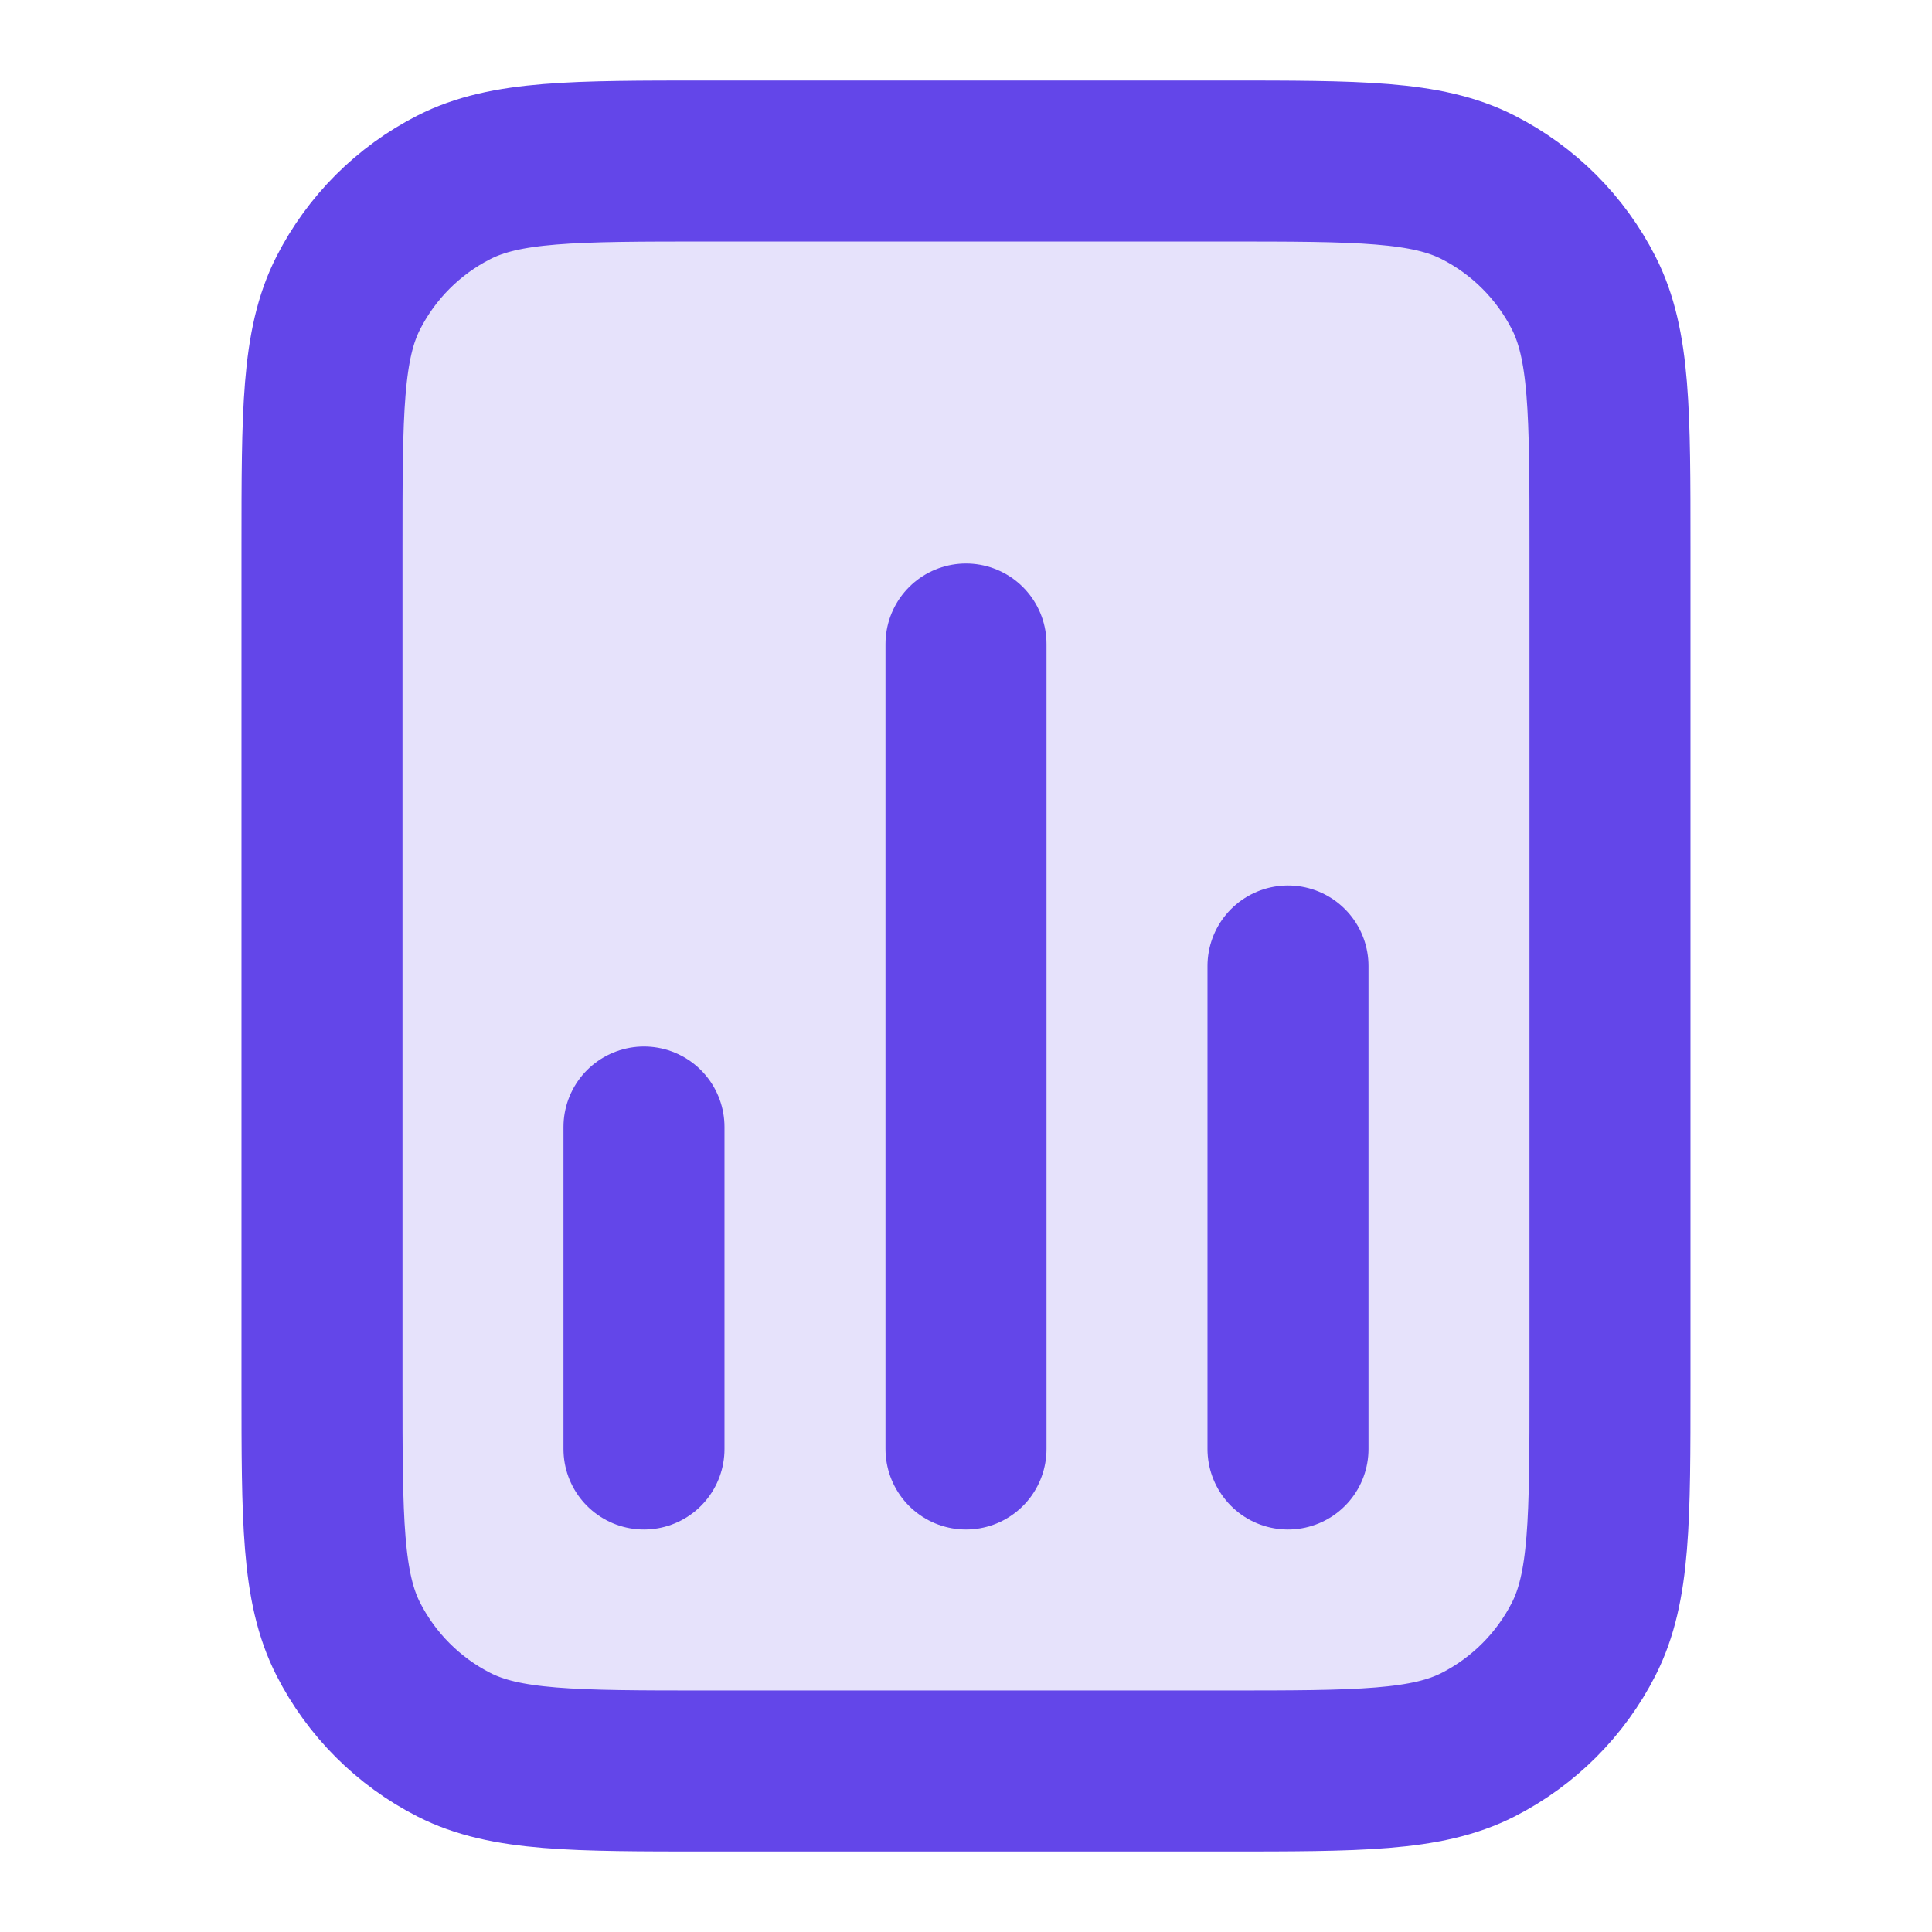
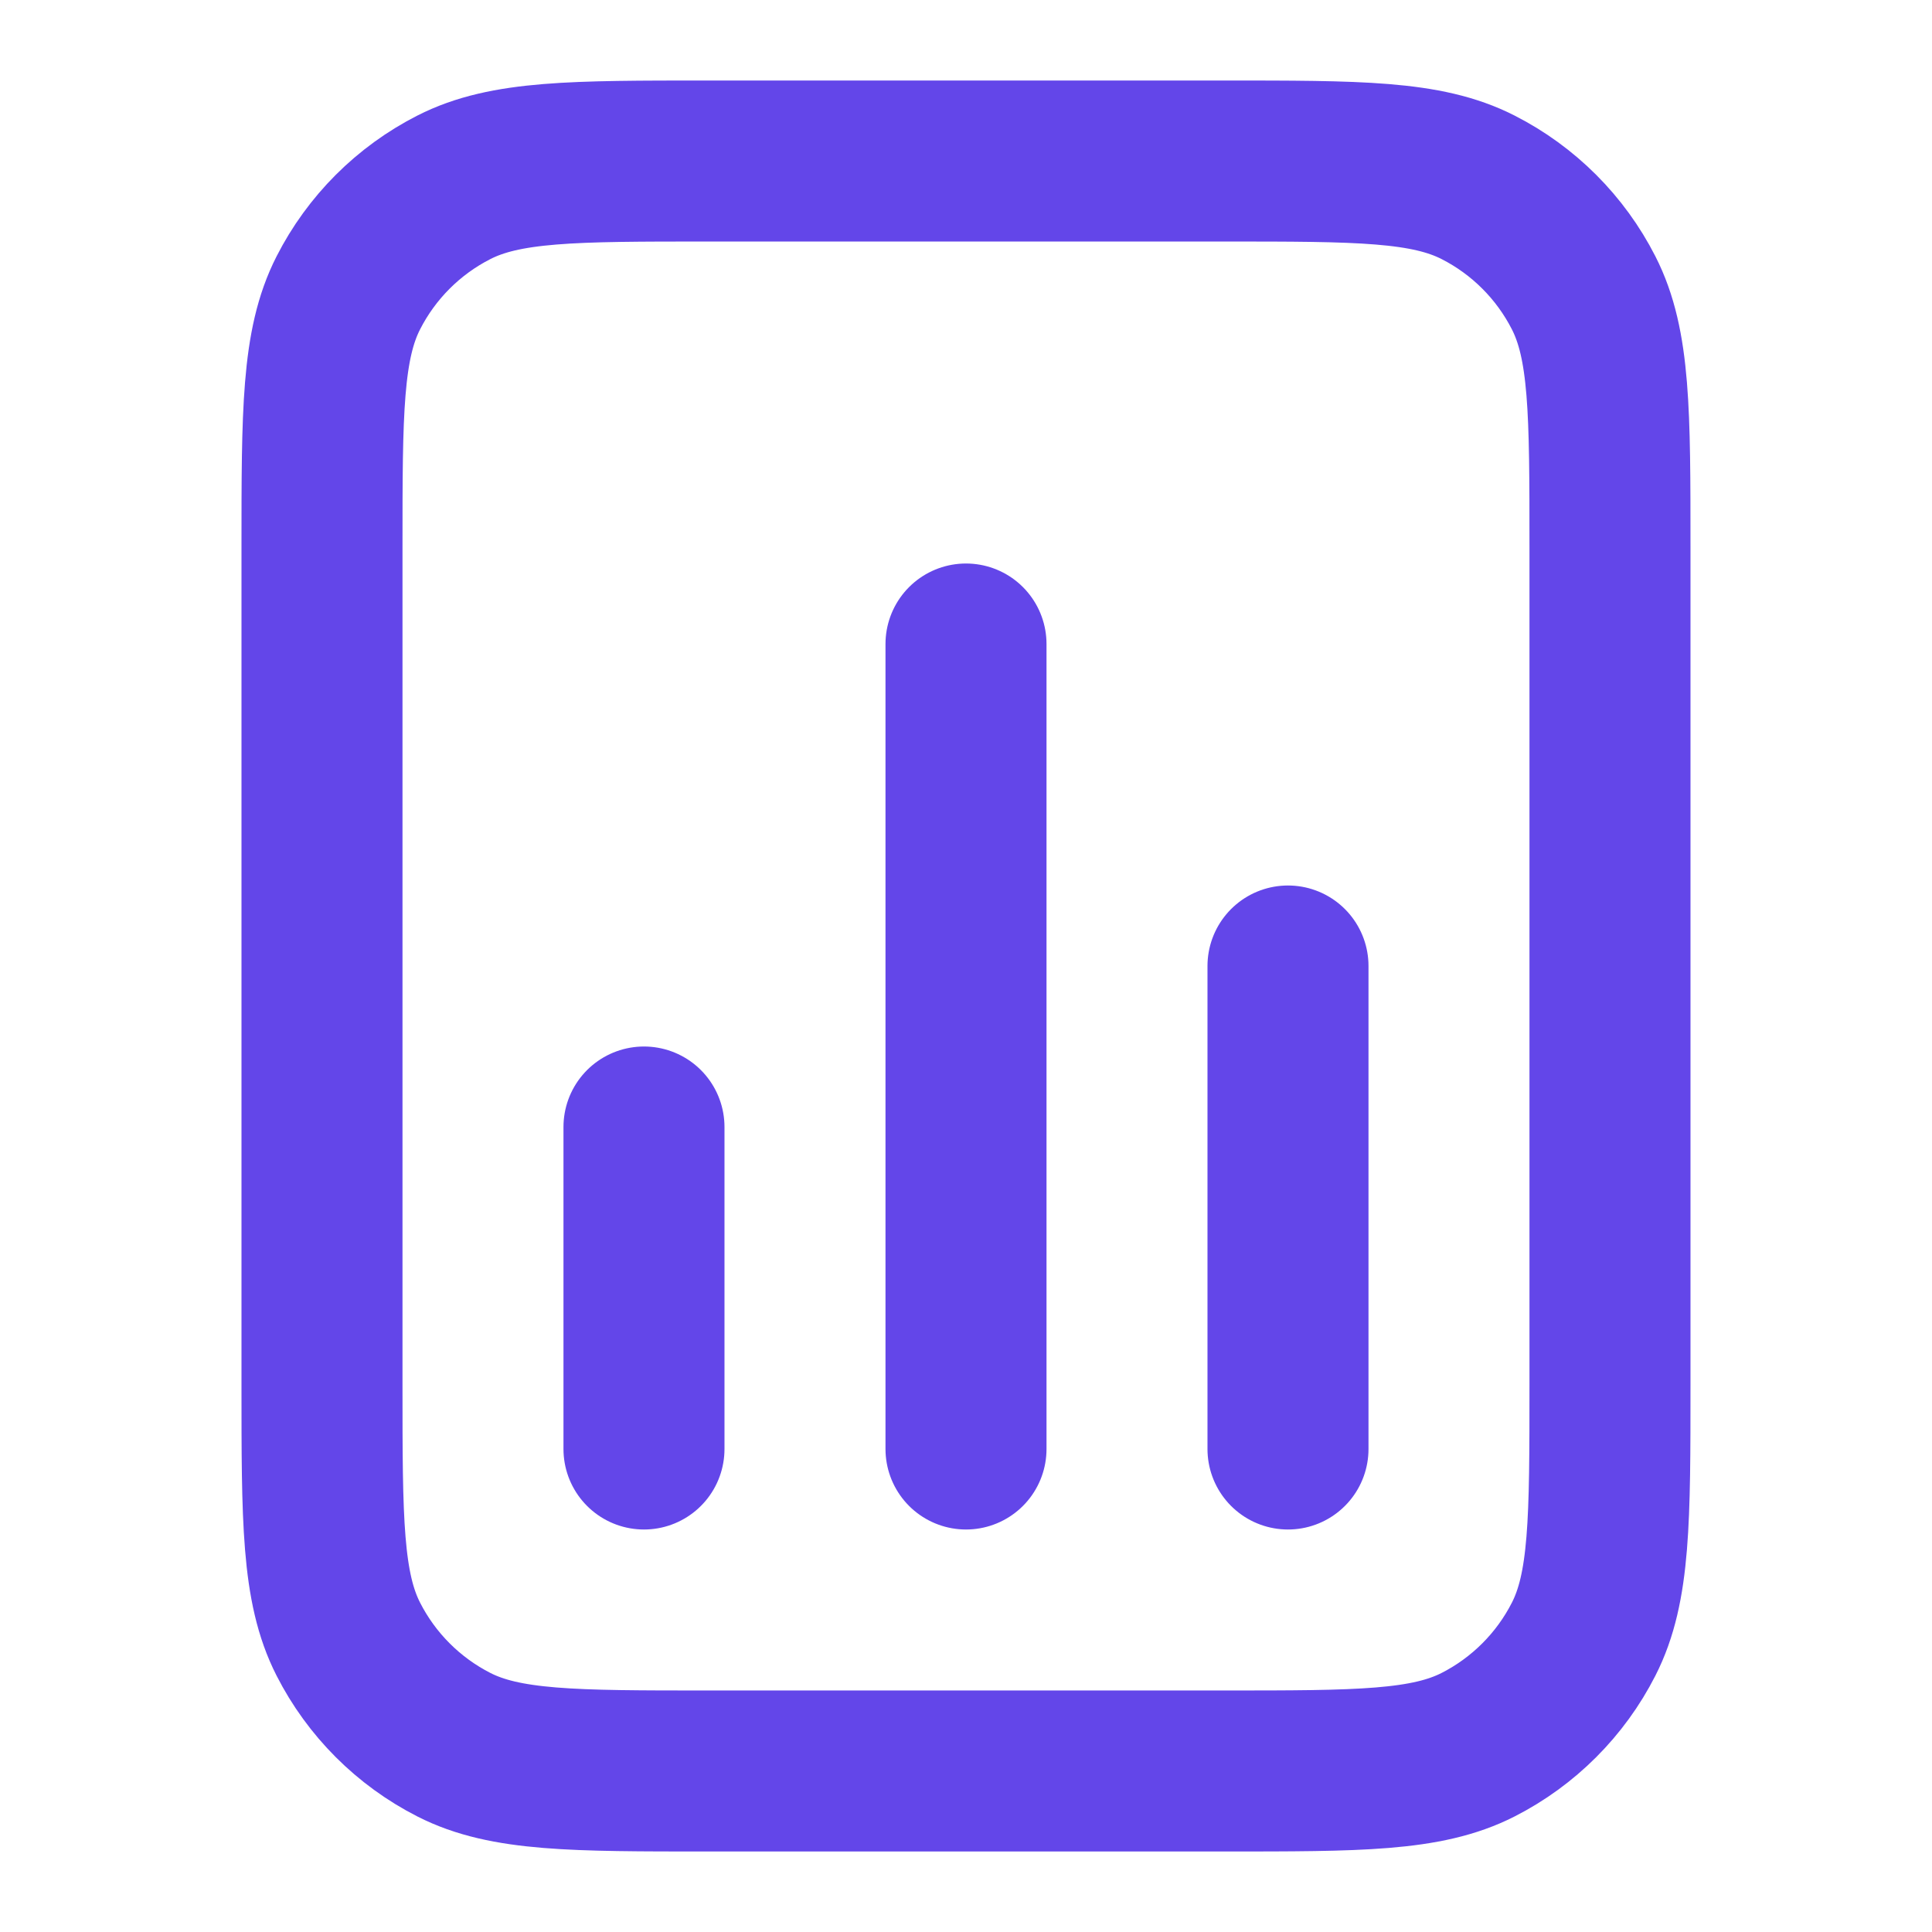
<svg xmlns="http://www.w3.org/2000/svg" width="56" height="56" viewBox="0 0 56 56" fill="none">
-   <path d="M9 46.5V16V10L12 6L40 4.5L46 8L47.5 45L44 51H13.5L9 46.5Z" fill="#E6E2FB" />
  <path d="M18.666 32.667V42M37.333 28V42M28 18.667V42M46.666 15.867V40.133C46.666 44.054 46.666 46.014 45.903 47.511C45.232 48.828 44.161 49.899 42.844 50.571C41.347 51.333 39.387 51.333 35.466 51.333H20.533C16.613 51.333 14.652 51.333 13.155 50.571C11.838 49.899 10.767 48.828 10.096 47.511C9.333 46.014 9.333 44.054 9.333 40.133V15.867C9.333 11.946 9.333 9.986 10.096 8.489C10.767 7.172 11.838 6.101 13.155 5.43C14.652 4.667 16.613 4.667 20.533 4.667H35.466C39.387 4.667 41.347 4.667 42.844 5.43C44.161 6.101 45.232 7.172 45.903 8.489C46.666 9.986 46.666 11.946 46.666 15.867Z" stroke="#6346E9" stroke-width="4.667" stroke-linecap="round" stroke-linejoin="round" />
</svg>